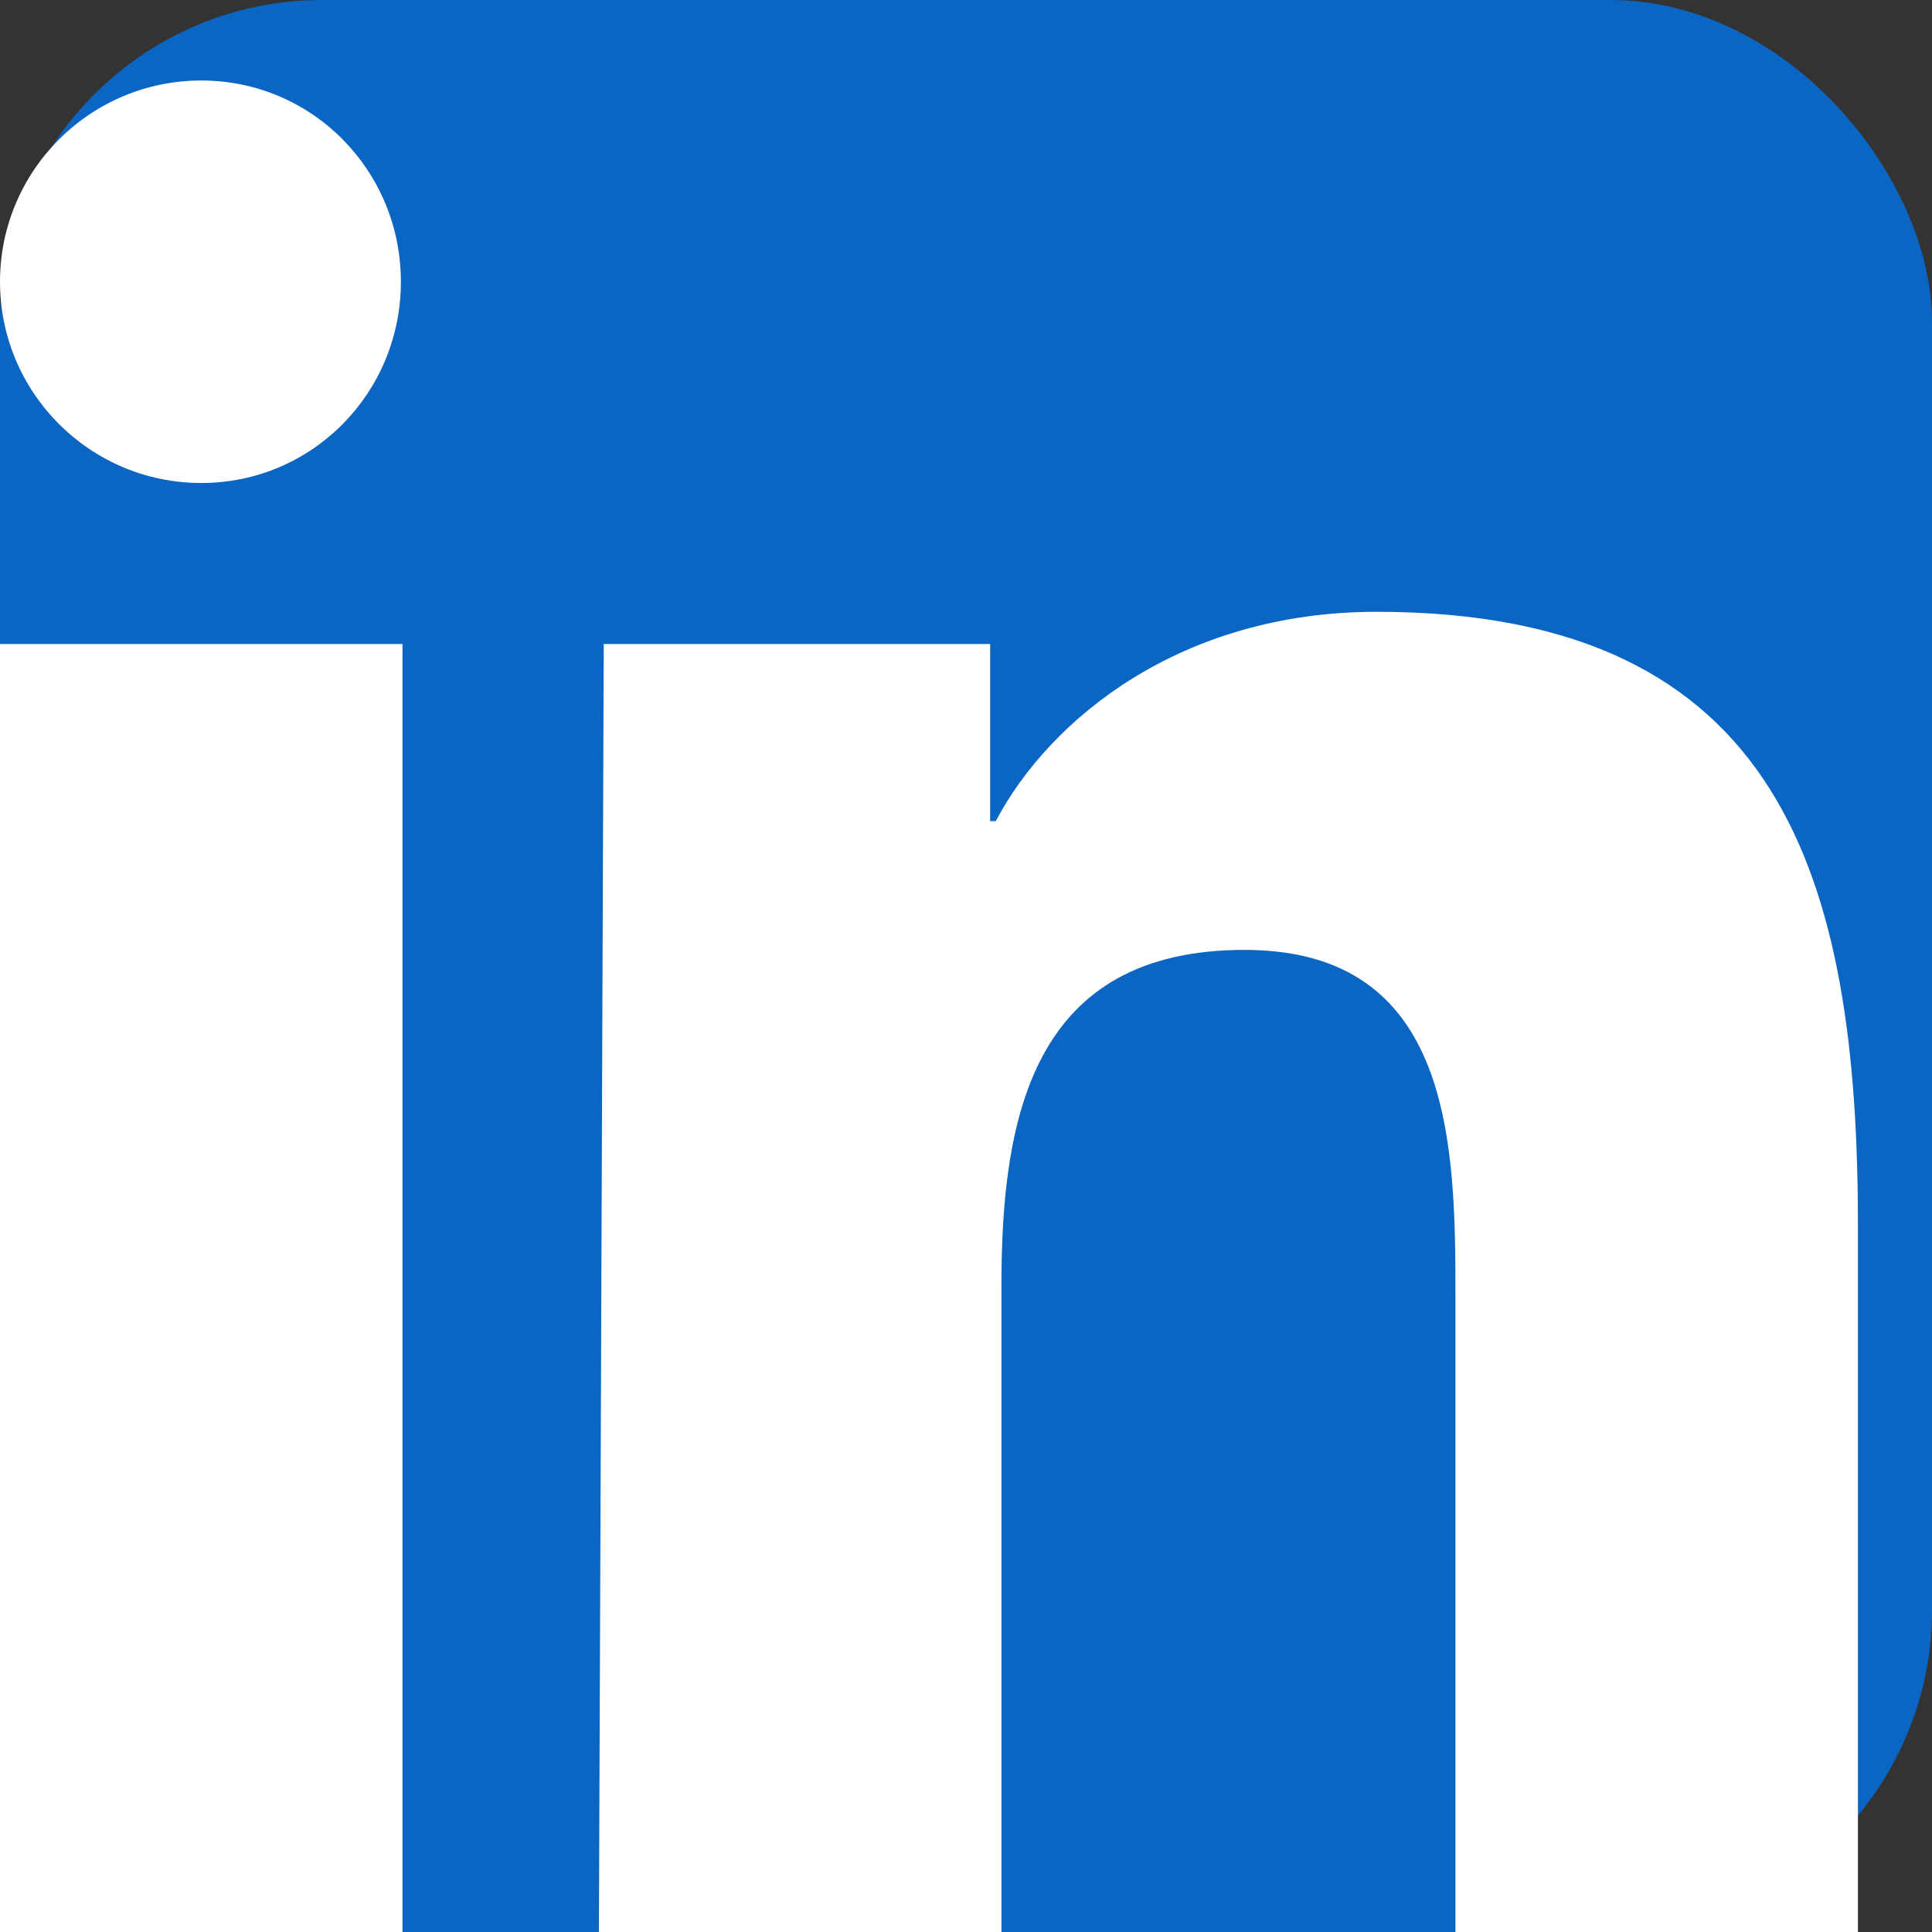
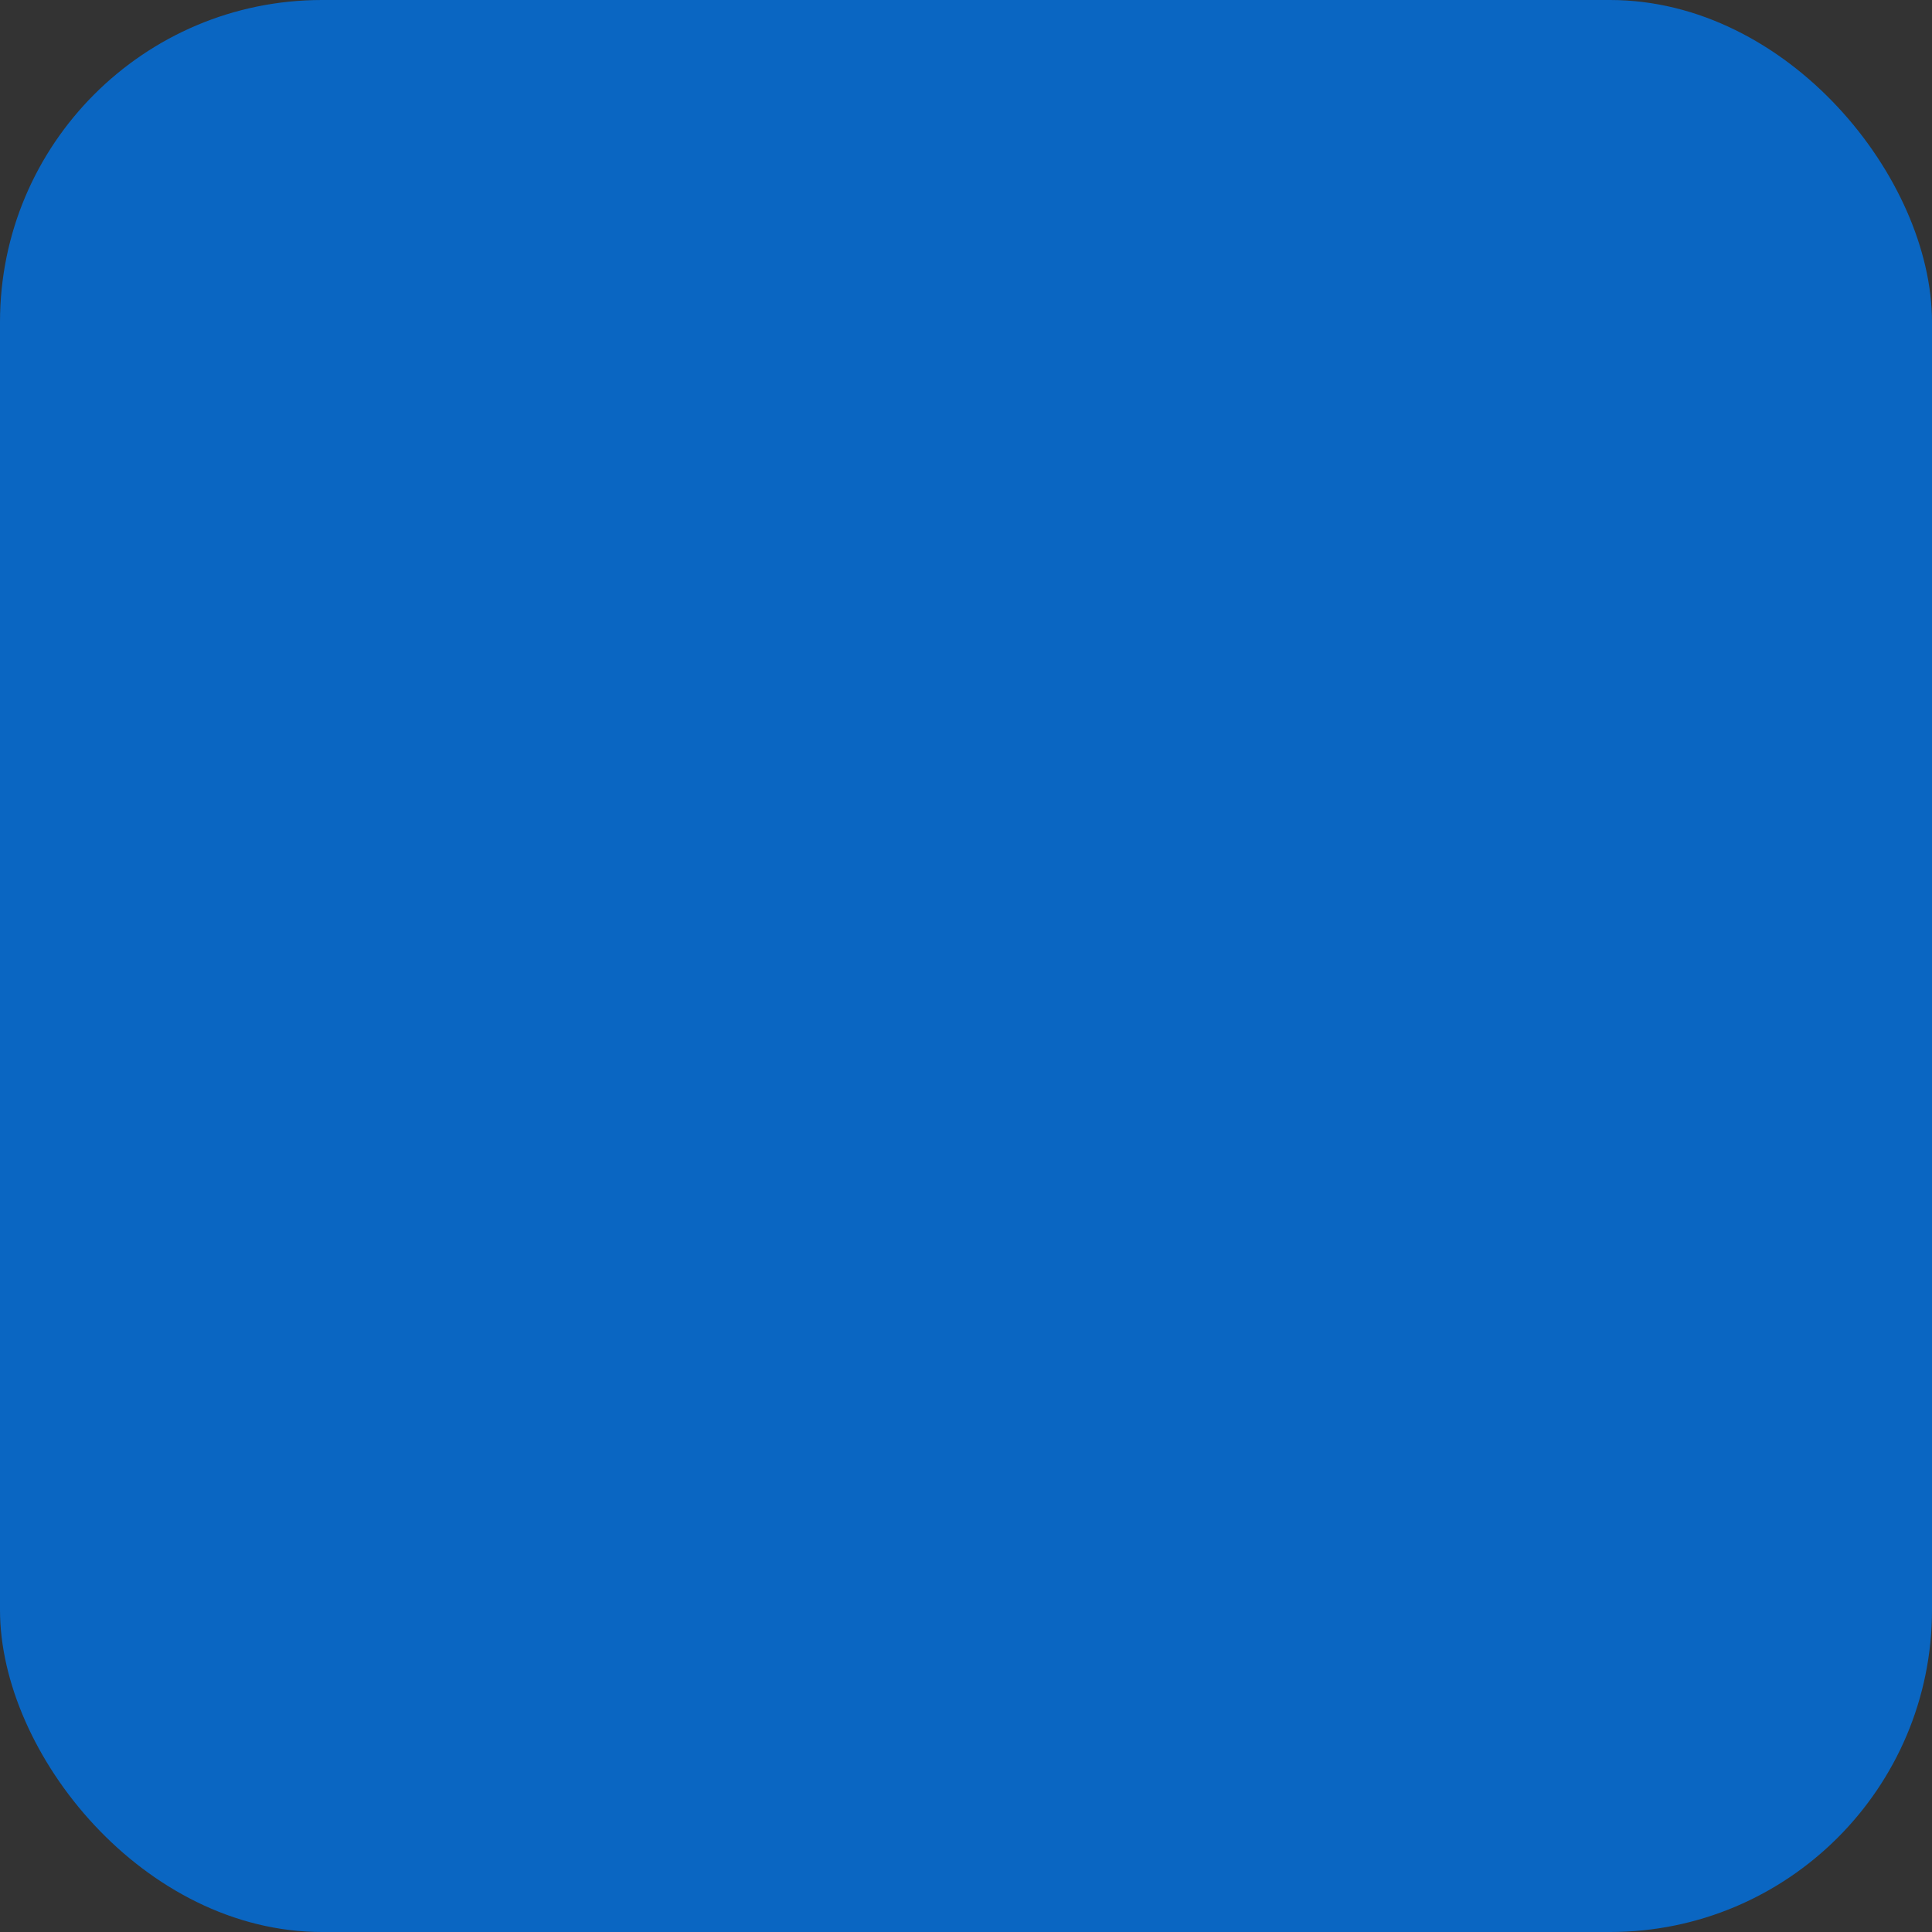
<svg xmlns="http://www.w3.org/2000/svg" viewBox="0 0 24 24">
  <rect x="0" y="0" width="24" height="24" fill="#333333" stroke="none" />
  <rect width="24" height="24" rx="4" fill="#0A66C2" />
-   <path fill="#fff" d="M4.98 3.5C4.98 4.88 3.88 6 2.5 6S0 4.88 0 3.5 1.12 1 2.5 1 4.98 2.12 4.98 3.5zM0 8h5v16H0zM7.5 8h4.8v2.2h.07c.67-1.27 2.3-2.6 4.73-2.6 5.05 0 5.98 3.32 5.98 7.63V24h-5V16.1c0-1.88-.03-4.3-2.62-4.3-2.62 0-3.02 2.05-3.02 4.17V24h-5z" />
</svg>